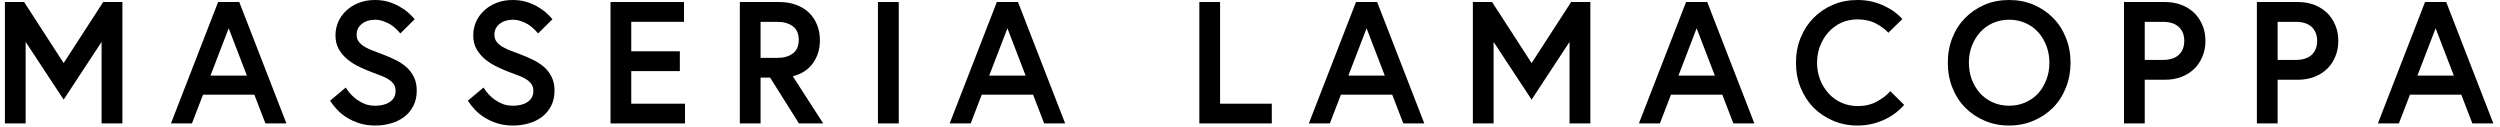
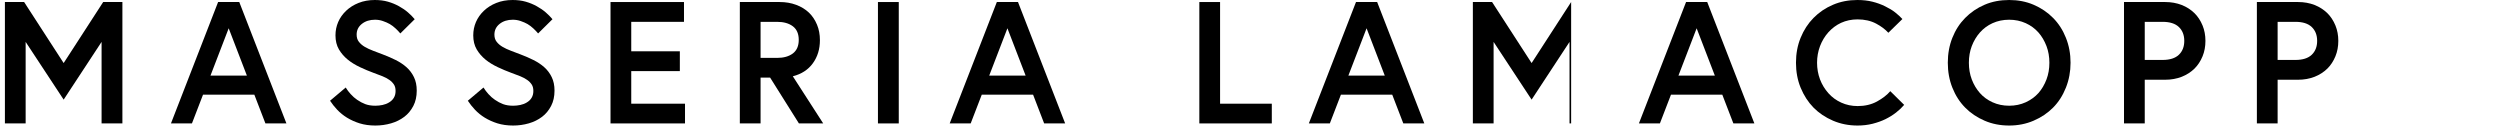
<svg xmlns="http://www.w3.org/2000/svg" width="314" height="16" viewBox="0 0 314 16" fill="none">
-   <path d="M298.663 15.502L304.585 0.255H307.243L313.165 15.502H310.528L309.136 11.887H302.693L301.3 15.502H298.663ZM303.628 9.495H308.2L305.914 3.551L303.628 9.495Z" fill="black" />
  <path d="M283.464 15.502V0.255H288.642C289.386 0.255 290.077 0.379 290.715 0.627C291.324 0.868 291.856 1.209 292.31 1.648C292.735 2.066 293.075 2.584 293.33 3.2C293.571 3.789 293.692 4.434 293.692 5.135C293.692 5.837 293.571 6.482 293.33 7.07C293.075 7.687 292.735 8.205 292.31 8.623C291.856 9.062 291.324 9.402 290.715 9.643C290.077 9.891 289.386 10.015 288.642 10.015H286.069V15.502H283.464ZM286.069 7.528H288.312C289.219 7.528 289.9 7.311 290.353 6.879C290.807 6.447 291.034 5.865 291.034 5.135C291.034 4.405 290.807 3.824 290.353 3.392C289.9 2.959 289.219 2.743 288.312 2.743H286.069V7.528Z" fill="black" />
  <path d="M266.775 15.502V0.255H271.953C272.697 0.255 273.388 0.379 274.026 0.627C274.636 0.868 275.168 1.209 275.621 1.648C276.046 2.066 276.387 2.584 276.642 3.2C276.883 3.789 277.003 4.434 277.003 5.135C277.003 5.837 276.883 6.482 276.642 7.07C276.387 7.687 276.046 8.205 275.621 8.623C275.168 9.062 274.636 9.402 274.026 9.643C273.388 9.891 272.697 10.015 271.953 10.015H269.38V15.502H266.775ZM269.38 7.528H271.624C272.531 7.528 273.211 7.311 273.665 6.879C274.119 6.447 274.345 5.865 274.345 5.135C274.345 4.405 274.119 3.824 273.665 3.392C273.211 2.959 272.531 2.743 271.624 2.743H269.38V7.528Z" fill="black" />
  <path d="M245.219 11.015C244.836 10.058 244.645 9.012 244.645 7.878C244.645 6.744 244.836 5.699 245.219 4.742C245.601 3.778 246.137 2.949 246.824 2.254C247.512 1.552 248.327 0.999 249.269 0.595C250.191 0.198 251.219 0 252.353 0C253.466 0 254.486 0.198 255.415 0.595C256.357 0.999 257.176 1.552 257.871 2.254C258.558 2.949 259.093 3.778 259.476 4.742C259.866 5.713 260.061 6.758 260.061 7.878C260.061 8.991 259.866 10.037 259.476 11.015C259.086 11.993 258.551 12.826 257.871 13.513C257.19 14.201 256.372 14.75 255.415 15.161C254.472 15.565 253.451 15.767 252.353 15.767C251.233 15.767 250.205 15.565 249.269 15.161C248.313 14.75 247.497 14.201 246.824 13.513C246.144 12.826 245.608 11.993 245.219 11.015ZM247.292 7.878C247.292 8.637 247.412 9.335 247.653 9.973C247.901 10.625 248.242 11.195 248.674 11.684C249.106 12.174 249.634 12.56 250.258 12.843C250.896 13.134 251.594 13.279 252.353 13.279C253.104 13.279 253.799 13.134 254.437 12.843C255.067 12.553 255.599 12.166 256.031 11.684C256.45 11.21 256.786 10.639 257.041 9.973C257.282 9.335 257.403 8.637 257.403 7.878C257.403 7.127 257.282 6.432 257.041 5.794C256.786 5.128 256.45 4.558 256.031 4.083C255.592 3.587 255.06 3.197 254.437 2.913C253.799 2.623 253.104 2.477 252.353 2.477C251.594 2.477 250.896 2.623 250.258 2.913C249.649 3.19 249.121 3.579 248.674 4.083C248.242 4.572 247.901 5.142 247.653 5.794C247.412 6.432 247.292 7.127 247.292 7.878Z" fill="black" />
  <path d="M226.16 11.015C225.77 10.065 225.575 9.019 225.575 7.878C225.575 6.737 225.77 5.692 226.16 4.742C226.557 3.771 227.096 2.942 227.776 2.254C228.464 1.552 229.282 0.999 230.232 0.595C231.161 0.198 232.178 0 233.283 0C233.985 0 234.616 0.071 235.176 0.213C235.743 0.354 236.271 0.546 236.76 0.787C237.285 1.042 237.706 1.297 238.025 1.552C238.408 1.857 238.713 2.137 238.94 2.392L237.175 4.115C236.792 3.689 236.282 3.307 235.644 2.966C234.977 2.612 234.198 2.435 233.305 2.435C232.56 2.435 231.869 2.58 231.231 2.871C230.636 3.147 230.104 3.544 229.637 4.061C229.19 4.565 228.843 5.142 228.595 5.794C228.347 6.454 228.223 7.148 228.223 7.878C228.223 8.615 228.347 9.314 228.595 9.973C228.836 10.611 229.187 11.188 229.647 11.706C230.094 12.209 230.629 12.602 231.253 12.886C231.891 13.177 232.582 13.322 233.326 13.322C234.24 13.322 235.048 13.13 235.75 12.748C236.459 12.358 237.015 11.925 237.419 11.451L239.163 13.173C238.893 13.492 238.557 13.811 238.153 14.13C237.763 14.435 237.32 14.711 236.824 14.959C236.349 15.193 235.807 15.388 235.197 15.544C234.602 15.693 233.971 15.767 233.305 15.767C232.206 15.767 231.182 15.565 230.232 15.161C229.275 14.75 228.456 14.201 227.776 13.513C227.103 12.826 226.564 11.993 226.16 11.015Z" fill="black" />
  <path d="M205.847 15.502L211.769 0.255H214.427L220.349 15.502H217.712L216.319 11.887H209.876L208.483 15.502H205.847ZM210.812 9.495H215.384L213.098 3.551L210.812 9.495Z" fill="black" />
-   <path d="M184.991 15.502V0.255H187.405L192.37 7.921L197.335 0.255H199.748V15.502H197.133V5.263L192.37 12.514L187.596 5.263V15.502H184.991Z" fill="black" />
+   <path d="M184.991 15.502V0.255H187.405L192.37 7.921L197.335 0.255V15.502H197.133V5.263L192.37 12.514L187.596 5.263V15.502H184.991Z" fill="black" />
  <path d="M164.391 15.502L170.313 0.255H172.971L178.893 15.502H176.256L174.863 11.887H168.42L167.027 15.502H164.391ZM169.356 9.495H173.927L171.642 3.551L169.356 9.495Z" fill="black" />
  <path d="M150.637 15.502V0.255H153.242V13.024H159.738V15.502H150.637Z" fill="black" />
  <path d="M119.281 15.502L125.203 0.255H127.861L133.783 15.502H131.146L129.754 11.887H123.311L121.918 15.502H119.281ZM124.246 9.495H128.818L126.532 3.551L124.246 9.495Z" fill="black" />
  <path d="M110.27 15.502V0.255H112.885V15.502H110.27Z" fill="black" />
  <path d="M92.923 15.502V0.255H97.93C98.675 0.255 99.362 0.372 99.993 0.606C100.624 0.84 101.159 1.166 101.599 1.584C102.024 1.988 102.364 2.495 102.619 3.105C102.86 3.679 102.981 4.327 102.981 5.05C102.981 6.163 102.687 7.127 102.098 7.942C101.51 8.757 100.67 9.303 99.578 9.58L103.395 15.502H100.344L96.729 9.75H95.528V15.502H92.923ZM95.528 7.272H97.601C98.43 7.272 99.093 7.085 99.589 6.709C100.078 6.333 100.323 5.766 100.323 5.008C100.323 4.249 100.078 3.682 99.589 3.307C99.093 2.931 98.43 2.743 97.601 2.743H95.528V7.272Z" fill="black" />
  <path d="M76.681 15.502V0.255H85.909V2.743H79.285V6.443H85.388V8.931H79.285V13.024H86.037V15.502H76.681Z" fill="black" />
  <path d="M58.76 12.652L60.727 10.993C60.911 11.291 61.117 11.564 61.343 11.812C61.606 12.103 61.879 12.344 62.162 12.535C62.502 12.769 62.842 12.95 63.183 13.077C63.544 13.212 63.966 13.279 64.448 13.279C64.753 13.279 65.054 13.247 65.352 13.184C65.656 13.12 65.929 13.014 66.17 12.865C66.433 12.709 66.631 12.517 66.766 12.29C66.915 12.05 66.989 11.762 66.989 11.429C66.989 11.096 66.921 10.827 66.787 10.621C66.638 10.395 66.447 10.2 66.213 10.037C65.958 9.859 65.663 9.703 65.33 9.569C65.153 9.498 64.777 9.356 64.203 9.143C63.665 8.945 63.108 8.711 62.534 8.442C61.932 8.158 61.418 7.843 60.992 7.496C60.532 7.12 60.16 6.691 59.876 6.209C59.586 5.713 59.44 5.125 59.44 4.444C59.44 3.849 59.554 3.289 59.78 2.764C60.007 2.24 60.34 1.768 60.78 1.35C61.212 0.939 61.73 0.613 62.332 0.372C62.949 0.124 63.633 0 64.384 0C64.994 0 65.543 0.071 66.032 0.213C66.528 0.354 66.992 0.546 67.425 0.787C67.85 1.021 68.226 1.279 68.552 1.563C68.857 1.825 69.136 2.109 69.392 2.413L67.584 4.2C67.45 4.029 67.251 3.82 66.989 3.572C66.755 3.353 66.51 3.168 66.255 3.019C66.021 2.885 65.731 2.757 65.383 2.637C65.072 2.53 64.746 2.477 64.405 2.477C63.746 2.477 63.197 2.651 62.757 2.998C62.318 3.346 62.098 3.796 62.098 4.348C62.098 4.71 62.19 5.008 62.375 5.242C62.573 5.497 62.825 5.713 63.13 5.89C63.42 6.06 63.771 6.223 64.182 6.379L65.383 6.836C65.965 7.056 66.503 7.29 66.999 7.538C67.524 7.8 67.978 8.102 68.36 8.442C68.75 8.789 69.062 9.204 69.296 9.686C69.53 10.161 69.647 10.728 69.647 11.387C69.647 12.117 69.505 12.755 69.222 13.3C68.931 13.861 68.552 14.318 68.084 14.672C67.595 15.041 67.042 15.313 66.425 15.491C65.787 15.675 65.128 15.767 64.448 15.767C63.725 15.767 63.066 15.675 62.47 15.491C61.903 15.313 61.375 15.076 60.886 14.778C60.425 14.495 60.014 14.162 59.653 13.779C59.32 13.425 59.022 13.049 58.76 12.652Z" fill="black" />
  <path d="M41.455 12.652L43.422 10.993C43.606 11.291 43.812 11.564 44.039 11.812C44.301 12.103 44.574 12.344 44.857 12.535C45.197 12.769 45.538 12.95 45.878 13.077C46.239 13.212 46.661 13.279 47.143 13.279C47.448 13.279 47.749 13.247 48.047 13.184C48.352 13.12 48.624 13.014 48.865 12.865C49.128 12.709 49.326 12.517 49.461 12.29C49.61 12.05 49.684 11.762 49.684 11.429C49.684 11.096 49.617 10.827 49.482 10.621C49.333 10.395 49.142 10.2 48.908 10.037C48.653 9.859 48.359 9.703 48.026 9.569C47.848 9.498 47.473 9.356 46.899 9.143C46.36 8.945 45.803 8.711 45.229 8.442C44.627 8.158 44.113 7.843 43.688 7.496C43.227 7.12 42.855 6.691 42.571 6.209C42.281 5.713 42.136 5.125 42.136 4.444C42.136 3.849 42.249 3.289 42.476 2.764C42.703 2.24 43.036 1.768 43.475 1.35C43.907 0.939 44.425 0.613 45.027 0.372C45.644 0.124 46.328 0 47.079 0C47.689 0 48.238 0.071 48.727 0.213C49.224 0.354 49.688 0.546 50.12 0.787C50.545 1.021 50.921 1.279 51.247 1.563C51.552 1.825 51.832 2.109 52.087 2.413L50.28 4.2C50.145 4.029 49.946 3.82 49.684 3.572C49.45 3.353 49.206 3.168 48.951 3.019C48.717 2.885 48.426 2.757 48.079 2.637C47.767 2.53 47.441 2.477 47.101 2.477C46.441 2.477 45.892 2.651 45.453 2.998C45.013 3.346 44.794 3.796 44.794 4.348C44.794 4.71 44.886 5.008 45.07 5.242C45.268 5.497 45.52 5.713 45.825 5.89C46.115 6.06 46.466 6.223 46.877 6.379L48.079 6.836C48.66 7.056 49.199 7.29 49.695 7.538C50.219 7.8 50.673 8.102 51.056 8.442C51.446 8.789 51.757 9.204 51.991 9.686C52.225 10.161 52.342 10.728 52.342 11.387C52.342 12.117 52.2 12.755 51.917 13.3C51.626 13.861 51.247 14.318 50.779 14.672C50.29 15.041 49.737 15.313 49.121 15.491C48.483 15.675 47.824 15.767 47.143 15.767C46.42 15.767 45.761 15.675 45.166 15.491C44.599 15.313 44.071 15.076 43.581 14.778C43.121 14.495 42.71 14.162 42.348 13.779C42.015 13.425 41.717 13.049 41.455 12.652Z" fill="black" />
  <path d="M21.472 15.502L27.394 0.255H30.052L35.974 15.502H33.337L31.944 11.887H25.501L24.108 15.502H21.472ZM26.437 9.495H31.009L28.723 3.551L26.437 9.495Z" fill="black" />
  <path d="M0.616 15.502V0.255H3.03L7.995 7.921L12.96 0.255H15.373V15.502H12.758V5.263L7.995 12.514L3.221 5.263V15.502H0.616Z" fill="black" />
</svg>